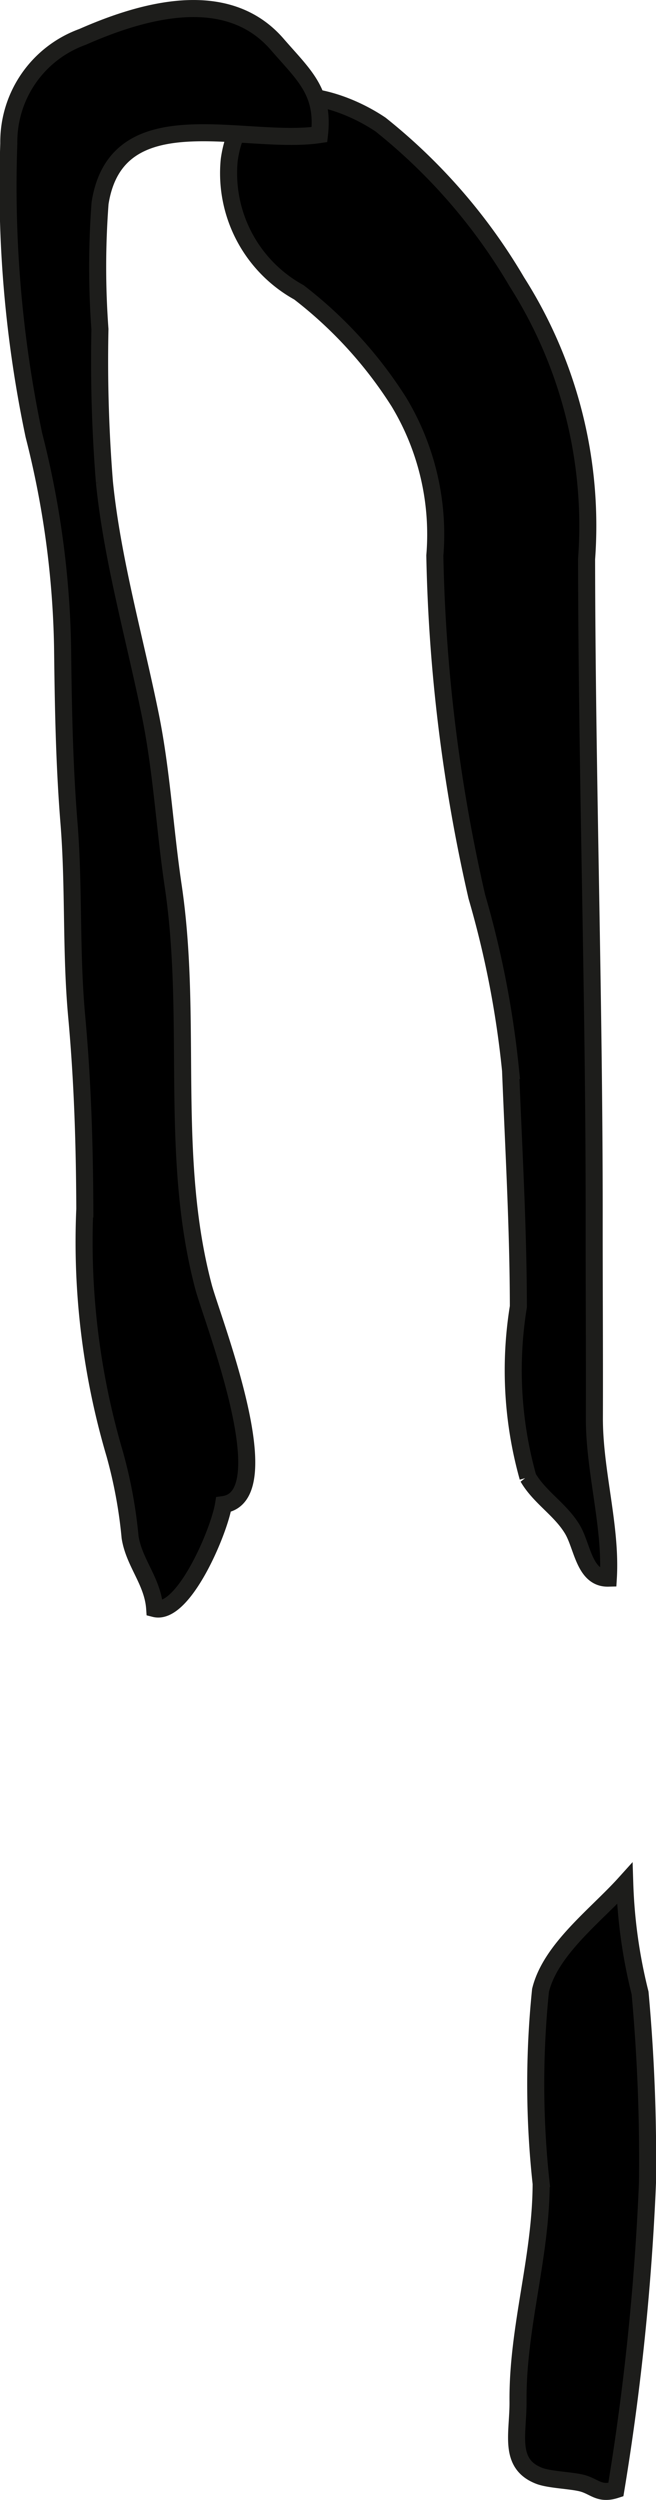
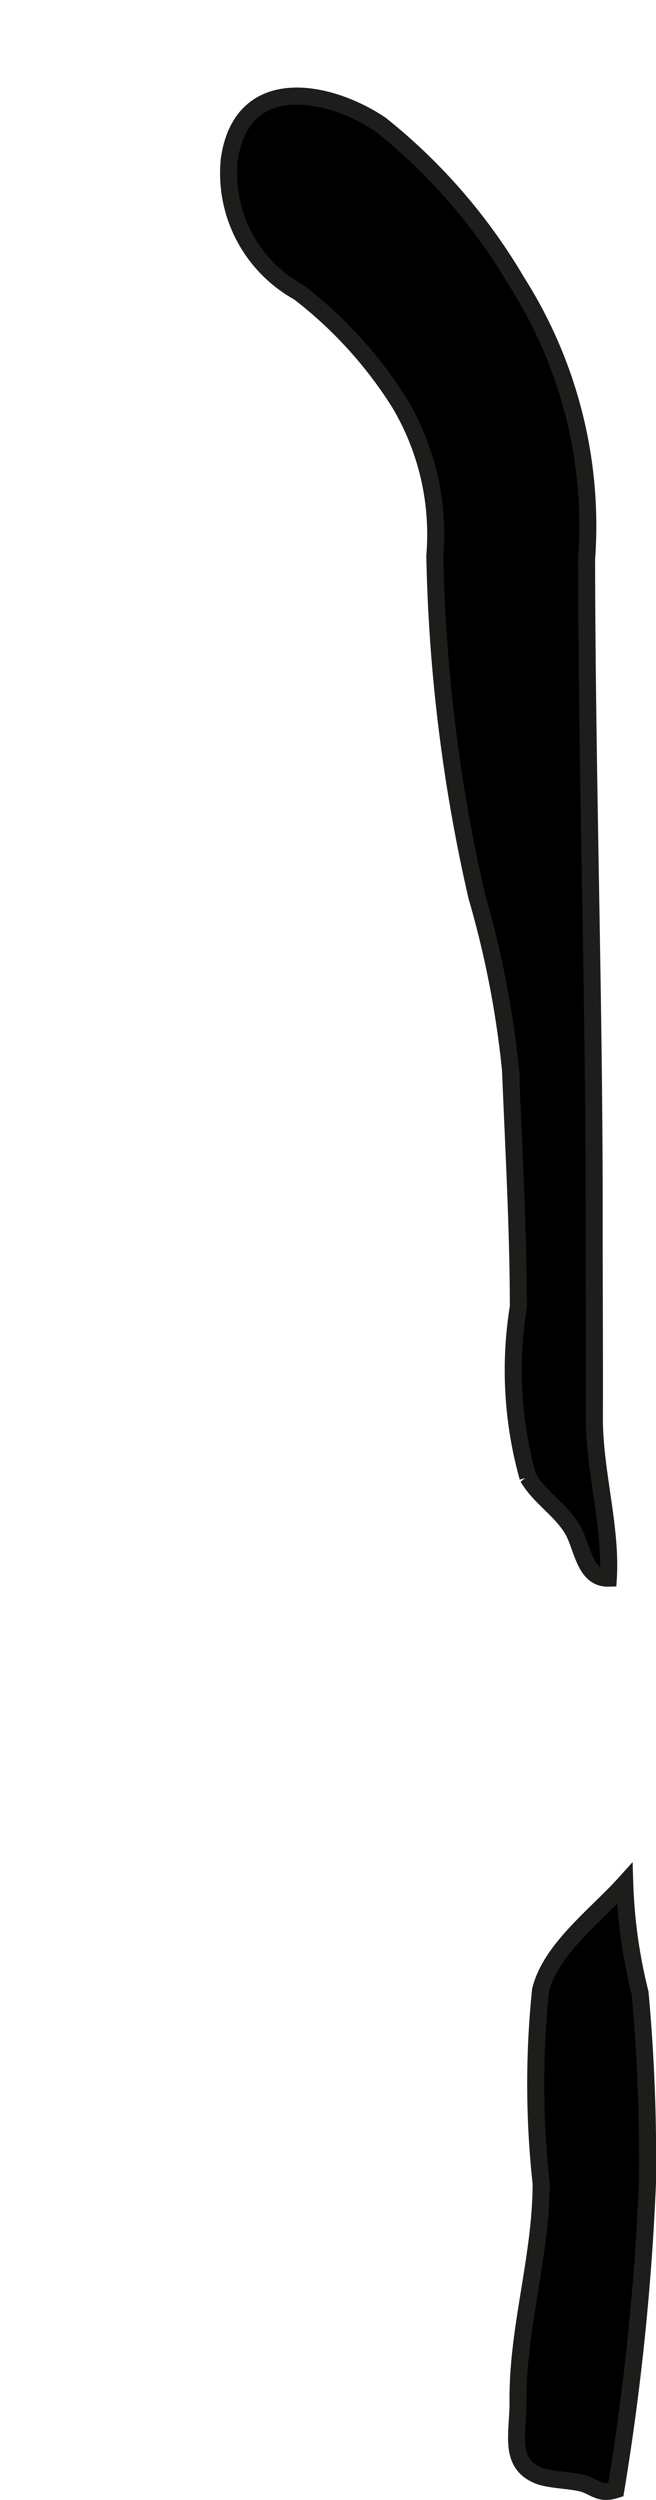
<svg xmlns="http://www.w3.org/2000/svg" version="1.1" width="3.352mm" height="12.77mm" viewBox="0 0 9.501 36.2">
  <defs>
    <style type="text/css">
      .a {
        stroke: #1d1d1b;
        stroke-width: 0.247px;
      }
    </style>
  </defs>
  <path class="a" d="M3.32,2.315c.177-1.268,1.442-1.015,2.191-.512A8.254,8.254,0,0,1,7.486,4.082a6.579,6.579,0,0,1,1.01,4.014c.005,3.169.111,6.323.11,9.483-.001.983.006,1.966.003,2.948-.003.774.247,1.573.202,2.324-.349.009-.373-.461-.521-.707-.173-.289-.474-.461-.643-.752a5.744,5.744,0,0,1-.139-2.472c-.002-1.149-.068-2.279-.113-3.42a13.964,13.964,0,0,0-.489-2.518,24.113,24.113,0,0,1-.608-4.937A3.714,3.714,0,0,0,5.777,5.82a6.169,6.169,0,0,0-1.448-1.587A1.97,1.97,0,0,1,3.32,2.315Z" />
  <path class="a" d="M9.049,27.273a7.47,7.47,0,0,0,.222,1.585,26.611,26.611,0,0,1,.107,2.75,36.66,36.66,0,0,1-.458,4.442c-.245.079-.307-.05-.5-.097-.162-.039-.462-.047-.609-.103-.455-.175-.304-.613-.308-1.077-.009-1.072.332-2.078.335-3.154a13.285,13.285,0,0,1-.009-2.8C7.975,28.222,8.634,27.733,9.049,27.273Z" />
-   <path class="a" d="M4.014.641C3.288-.197,2.076.146,1.193.535a1.617,1.617,0,0,0-1.066,1.541,17.481,17.481,0,0,0,.364,4.228,13.278,13.278,0,0,1,.415,3.074c.01.851.024,1.681.092,2.53.076.938.026,1.864.112,2.806.086.94.114,1.85.118,2.791a10.844,10.844,0,0,0,.434,3.551,6.844,6.844,0,0,1,.222,1.204c.06.376.329.637.356,1.032.413.105.931-1.105.997-1.506.85-.119-.163-2.678-.289-3.15-.505-1.903-.151-3.869-.44-5.809-.122-.822-.165-1.653-.33-2.468-.225-1.11-.553-2.253-.666-3.377a22.086,22.086,0,0,1-.065-2.216,12.3,12.3,0,0,1,.002-1.825c.242-1.542,2.094-.829,3.178-.992C4.698,1.325,4.398,1.085,4.014.641Z" />
</svg>